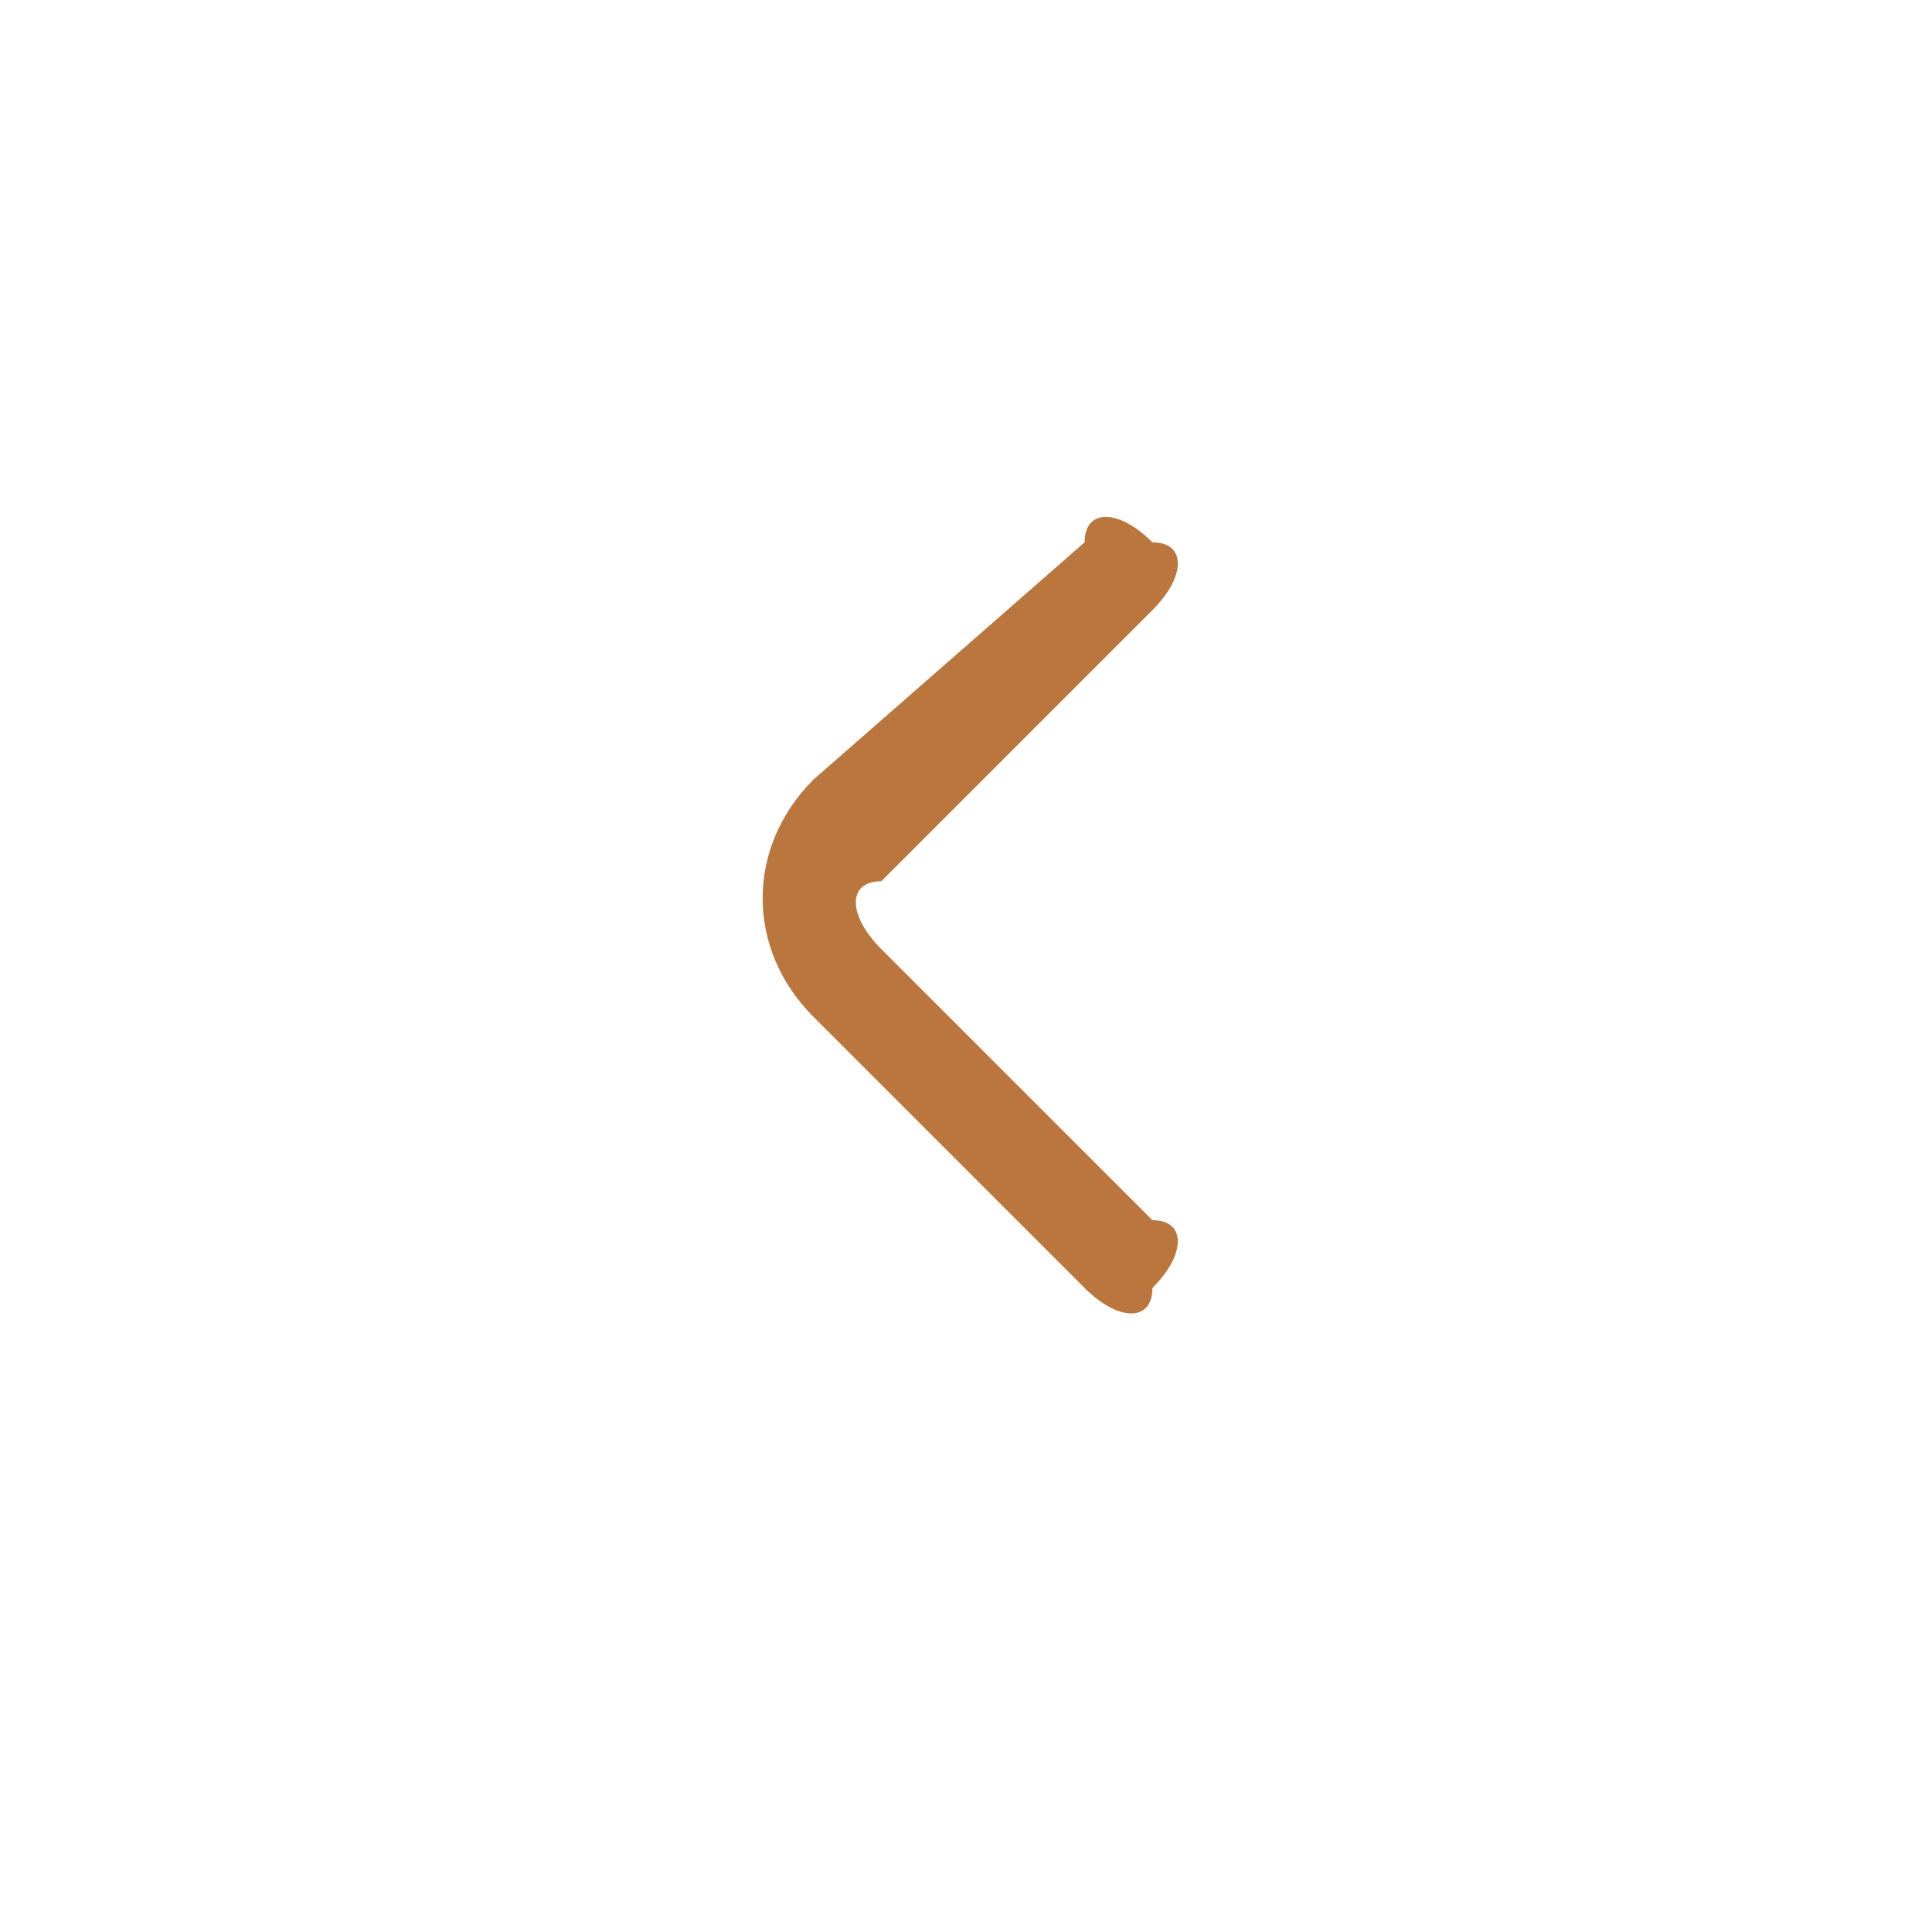
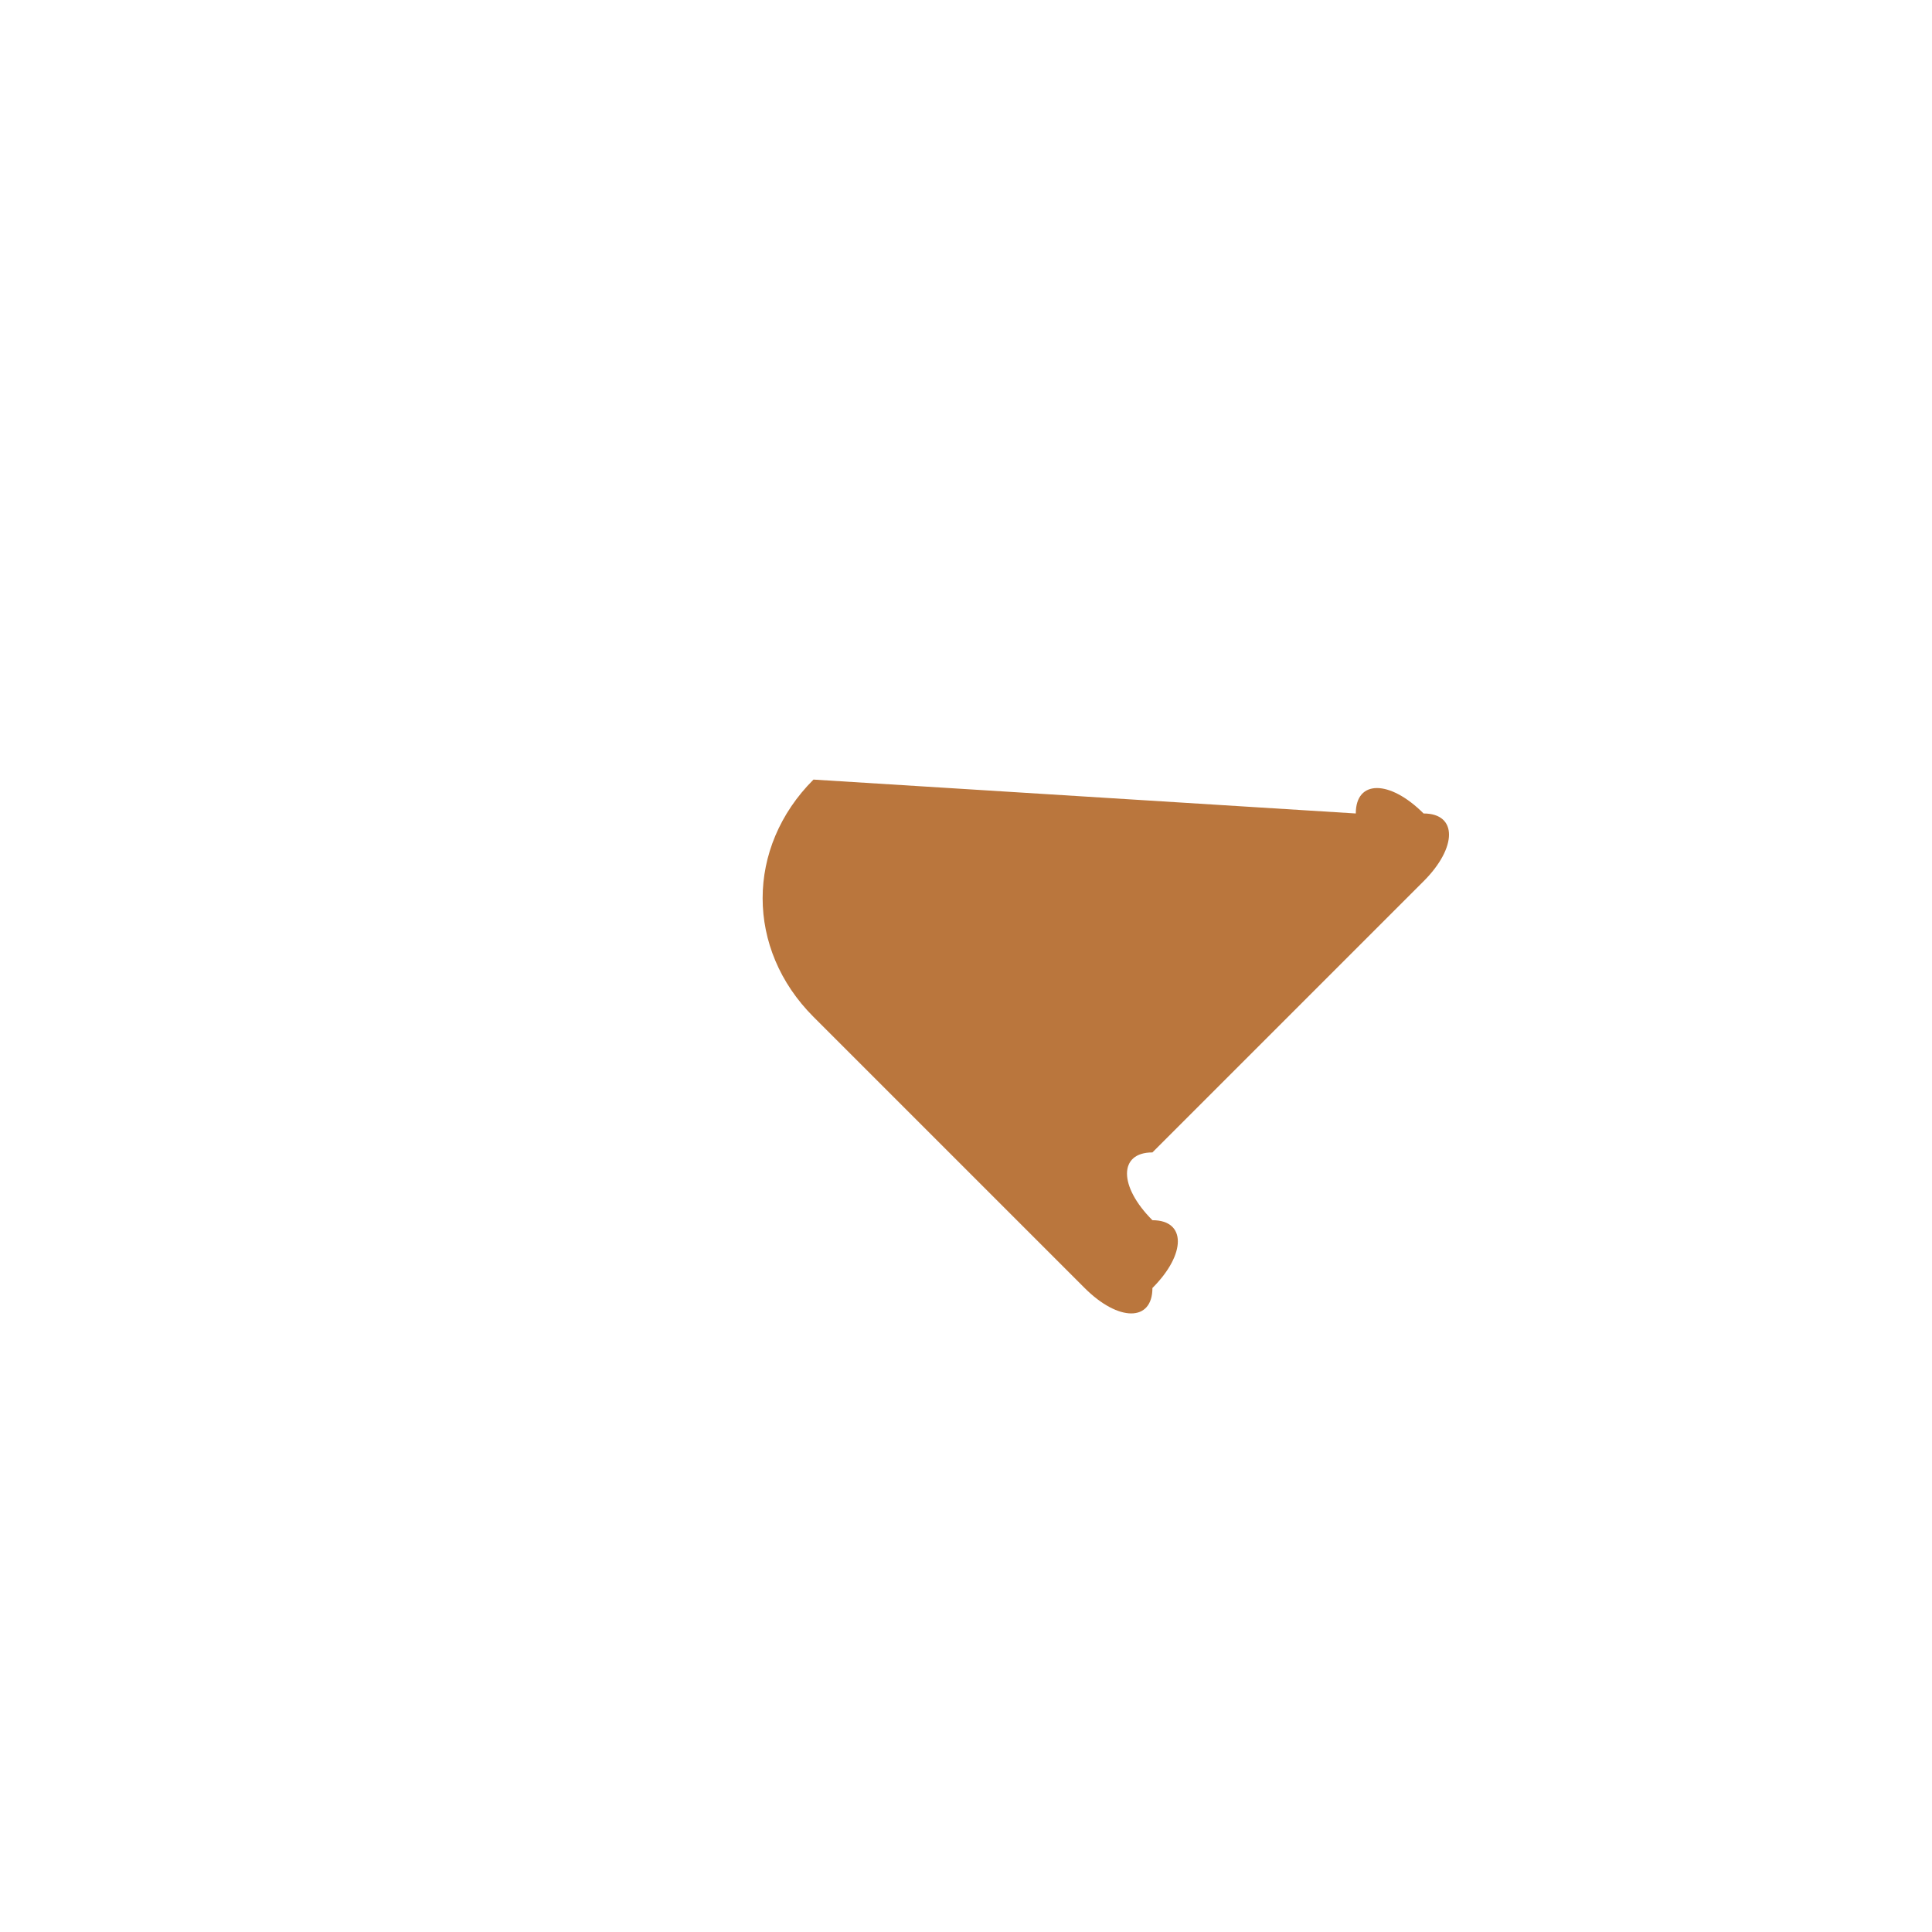
<svg xmlns="http://www.w3.org/2000/svg" version="1.1" id="圖層_1" x="0px" y="0px" viewBox="0 0 5.7 5.7" style="enable-background:new 0 0 5.7 5.7;" xml:space="preserve">
  <style type="text/css">
	.st0{fill:#BA763D;}
</style>
-   <path id="fi-rr-angle-small-right" class="st0" d="M2.4,3l0.8,0.8c0.1,0.1,0.2,0.1,0.2,0c0.1-0.1,0.1-0.2,0-0.2L2.6,2.8  c-0.1-0.1-0.1-0.2,0-0.2l0.8-0.8c0.1-0.1,0.1-0.2,0-0.2c-0.1-0.1-0.2-0.1-0.2,0c0,0,0,0,0,0L2.4,2.3C2.2,2.5,2.2,2.8,2.4,3z" />
+   <path id="fi-rr-angle-small-right" class="st0" d="M2.4,3l0.8,0.8c0.1,0.1,0.2,0.1,0.2,0c0.1-0.1,0.1-0.2,0-0.2c-0.1-0.1-0.1-0.2,0-0.2l0.8-0.8c0.1-0.1,0.1-0.2,0-0.2c-0.1-0.1-0.2-0.1-0.2,0c0,0,0,0,0,0L2.4,2.3C2.2,2.5,2.2,2.8,2.4,3z" />
</svg>